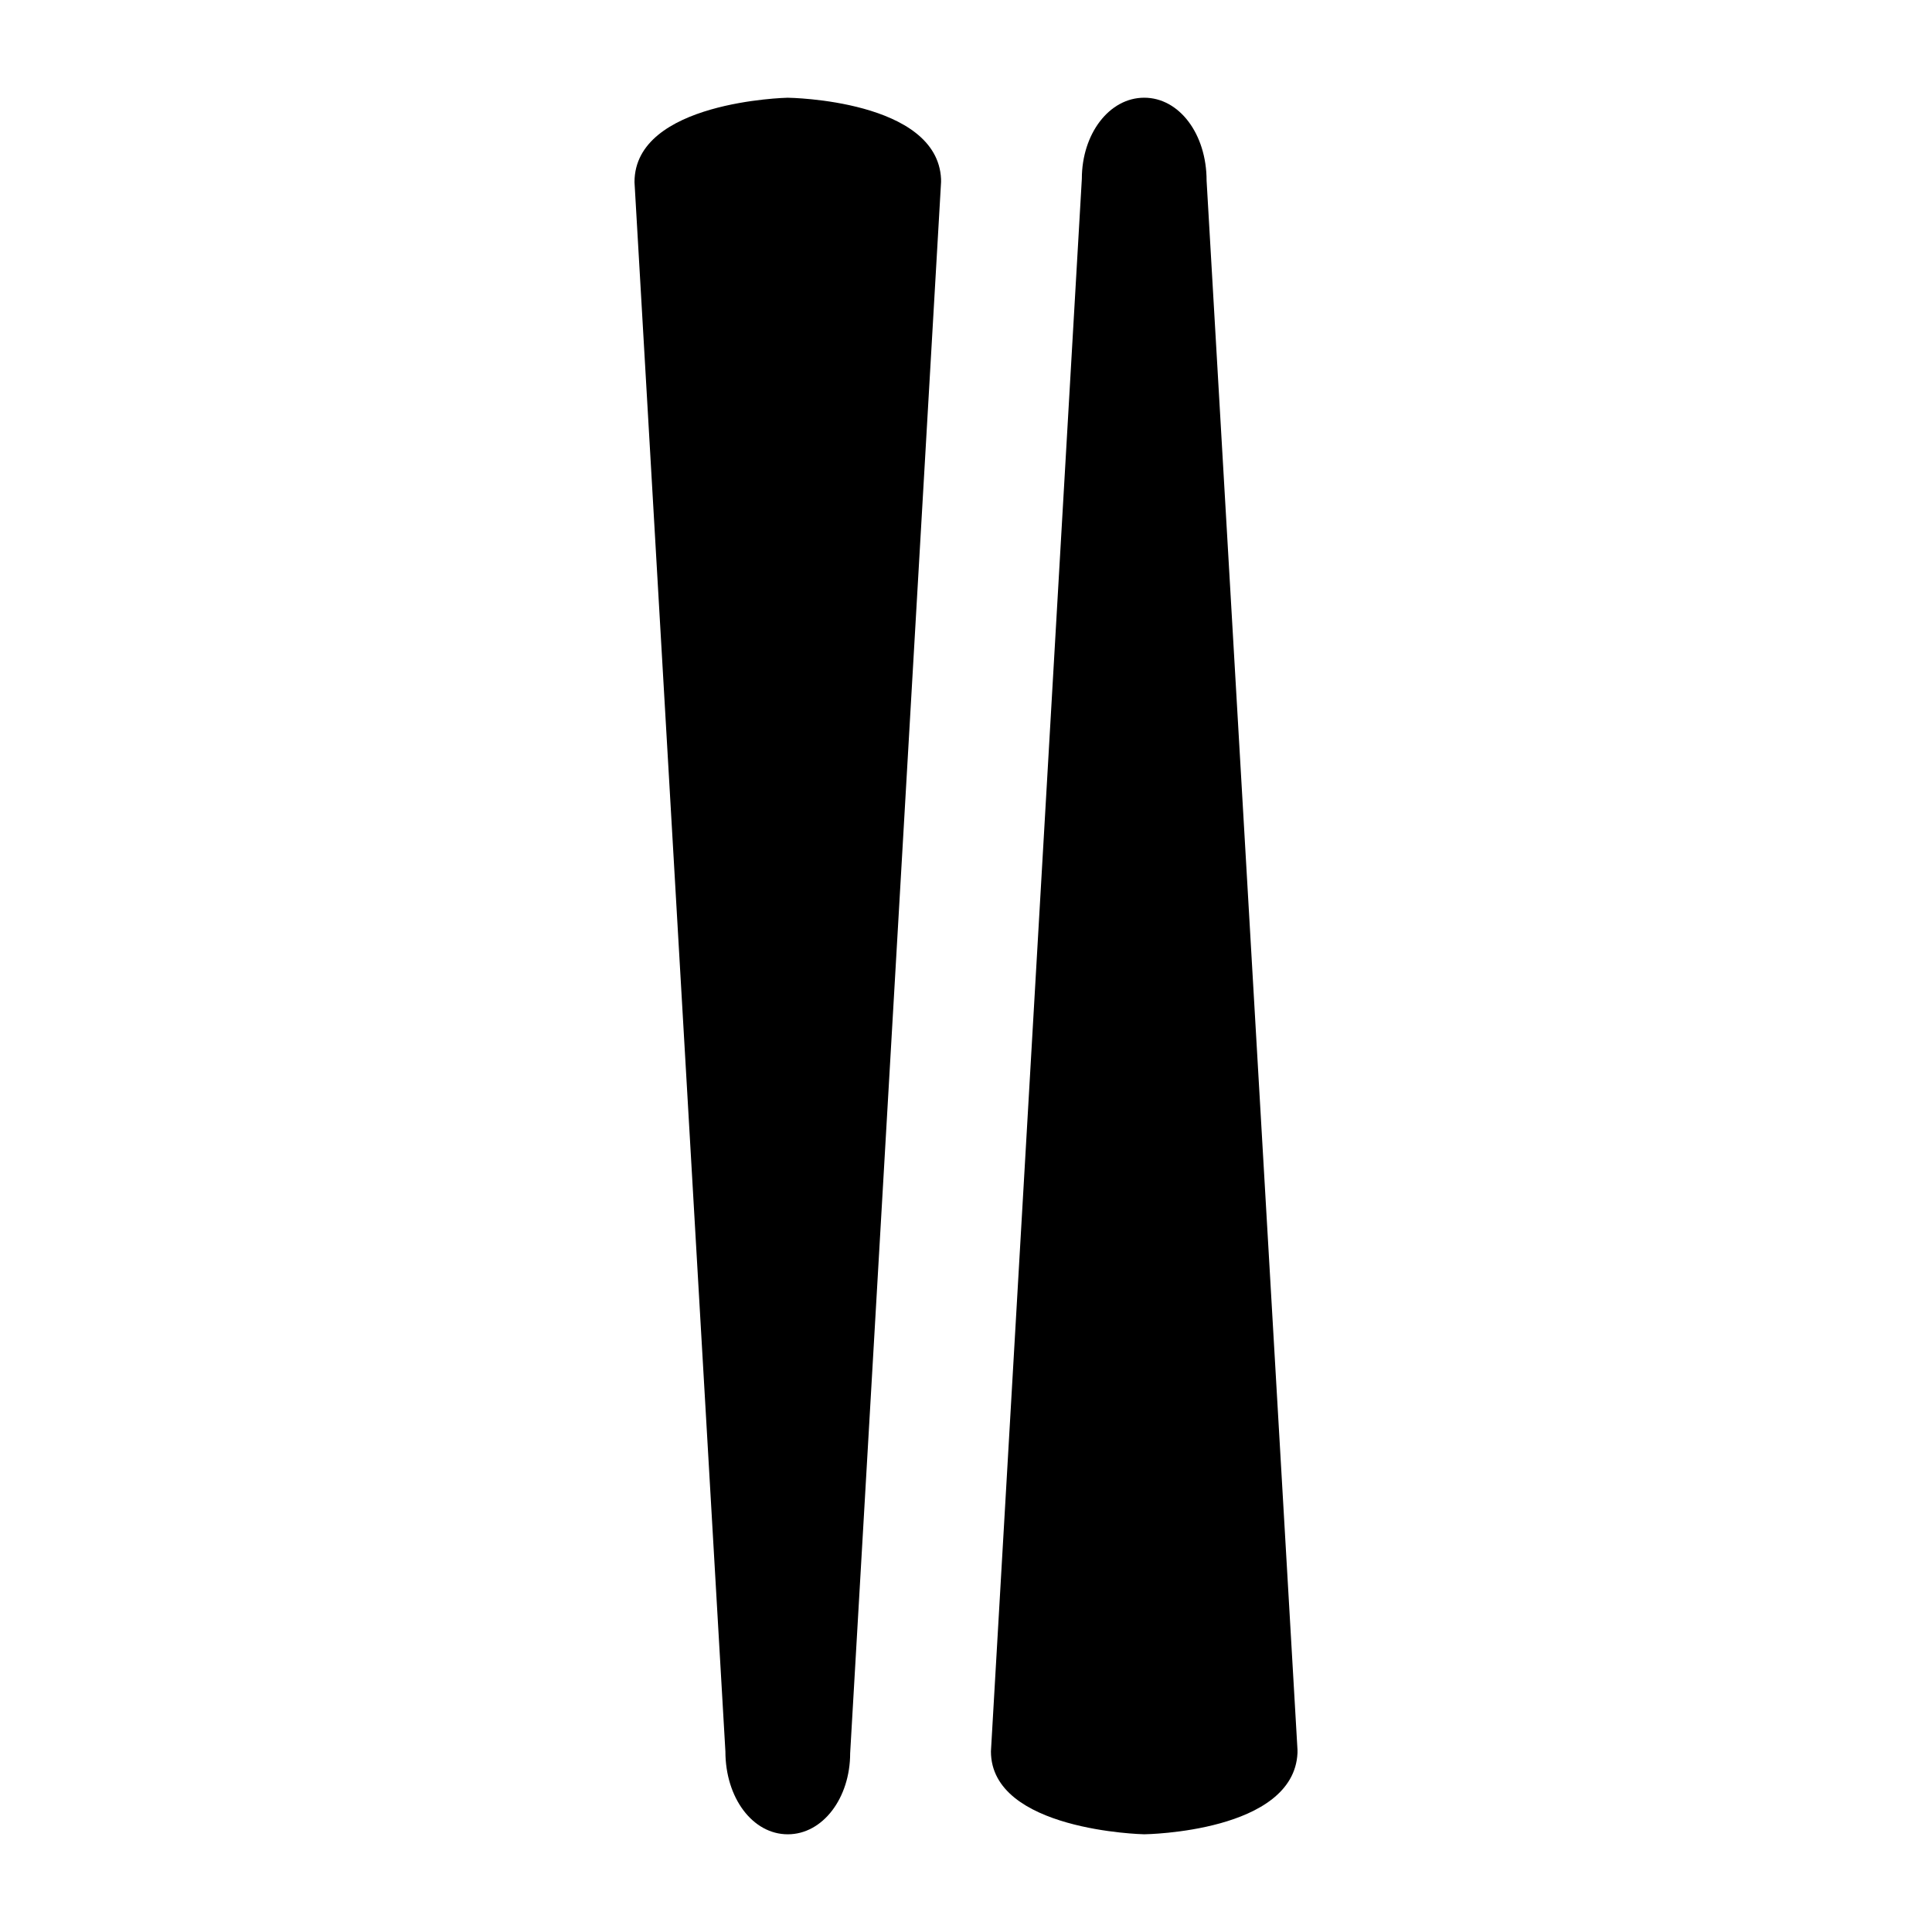
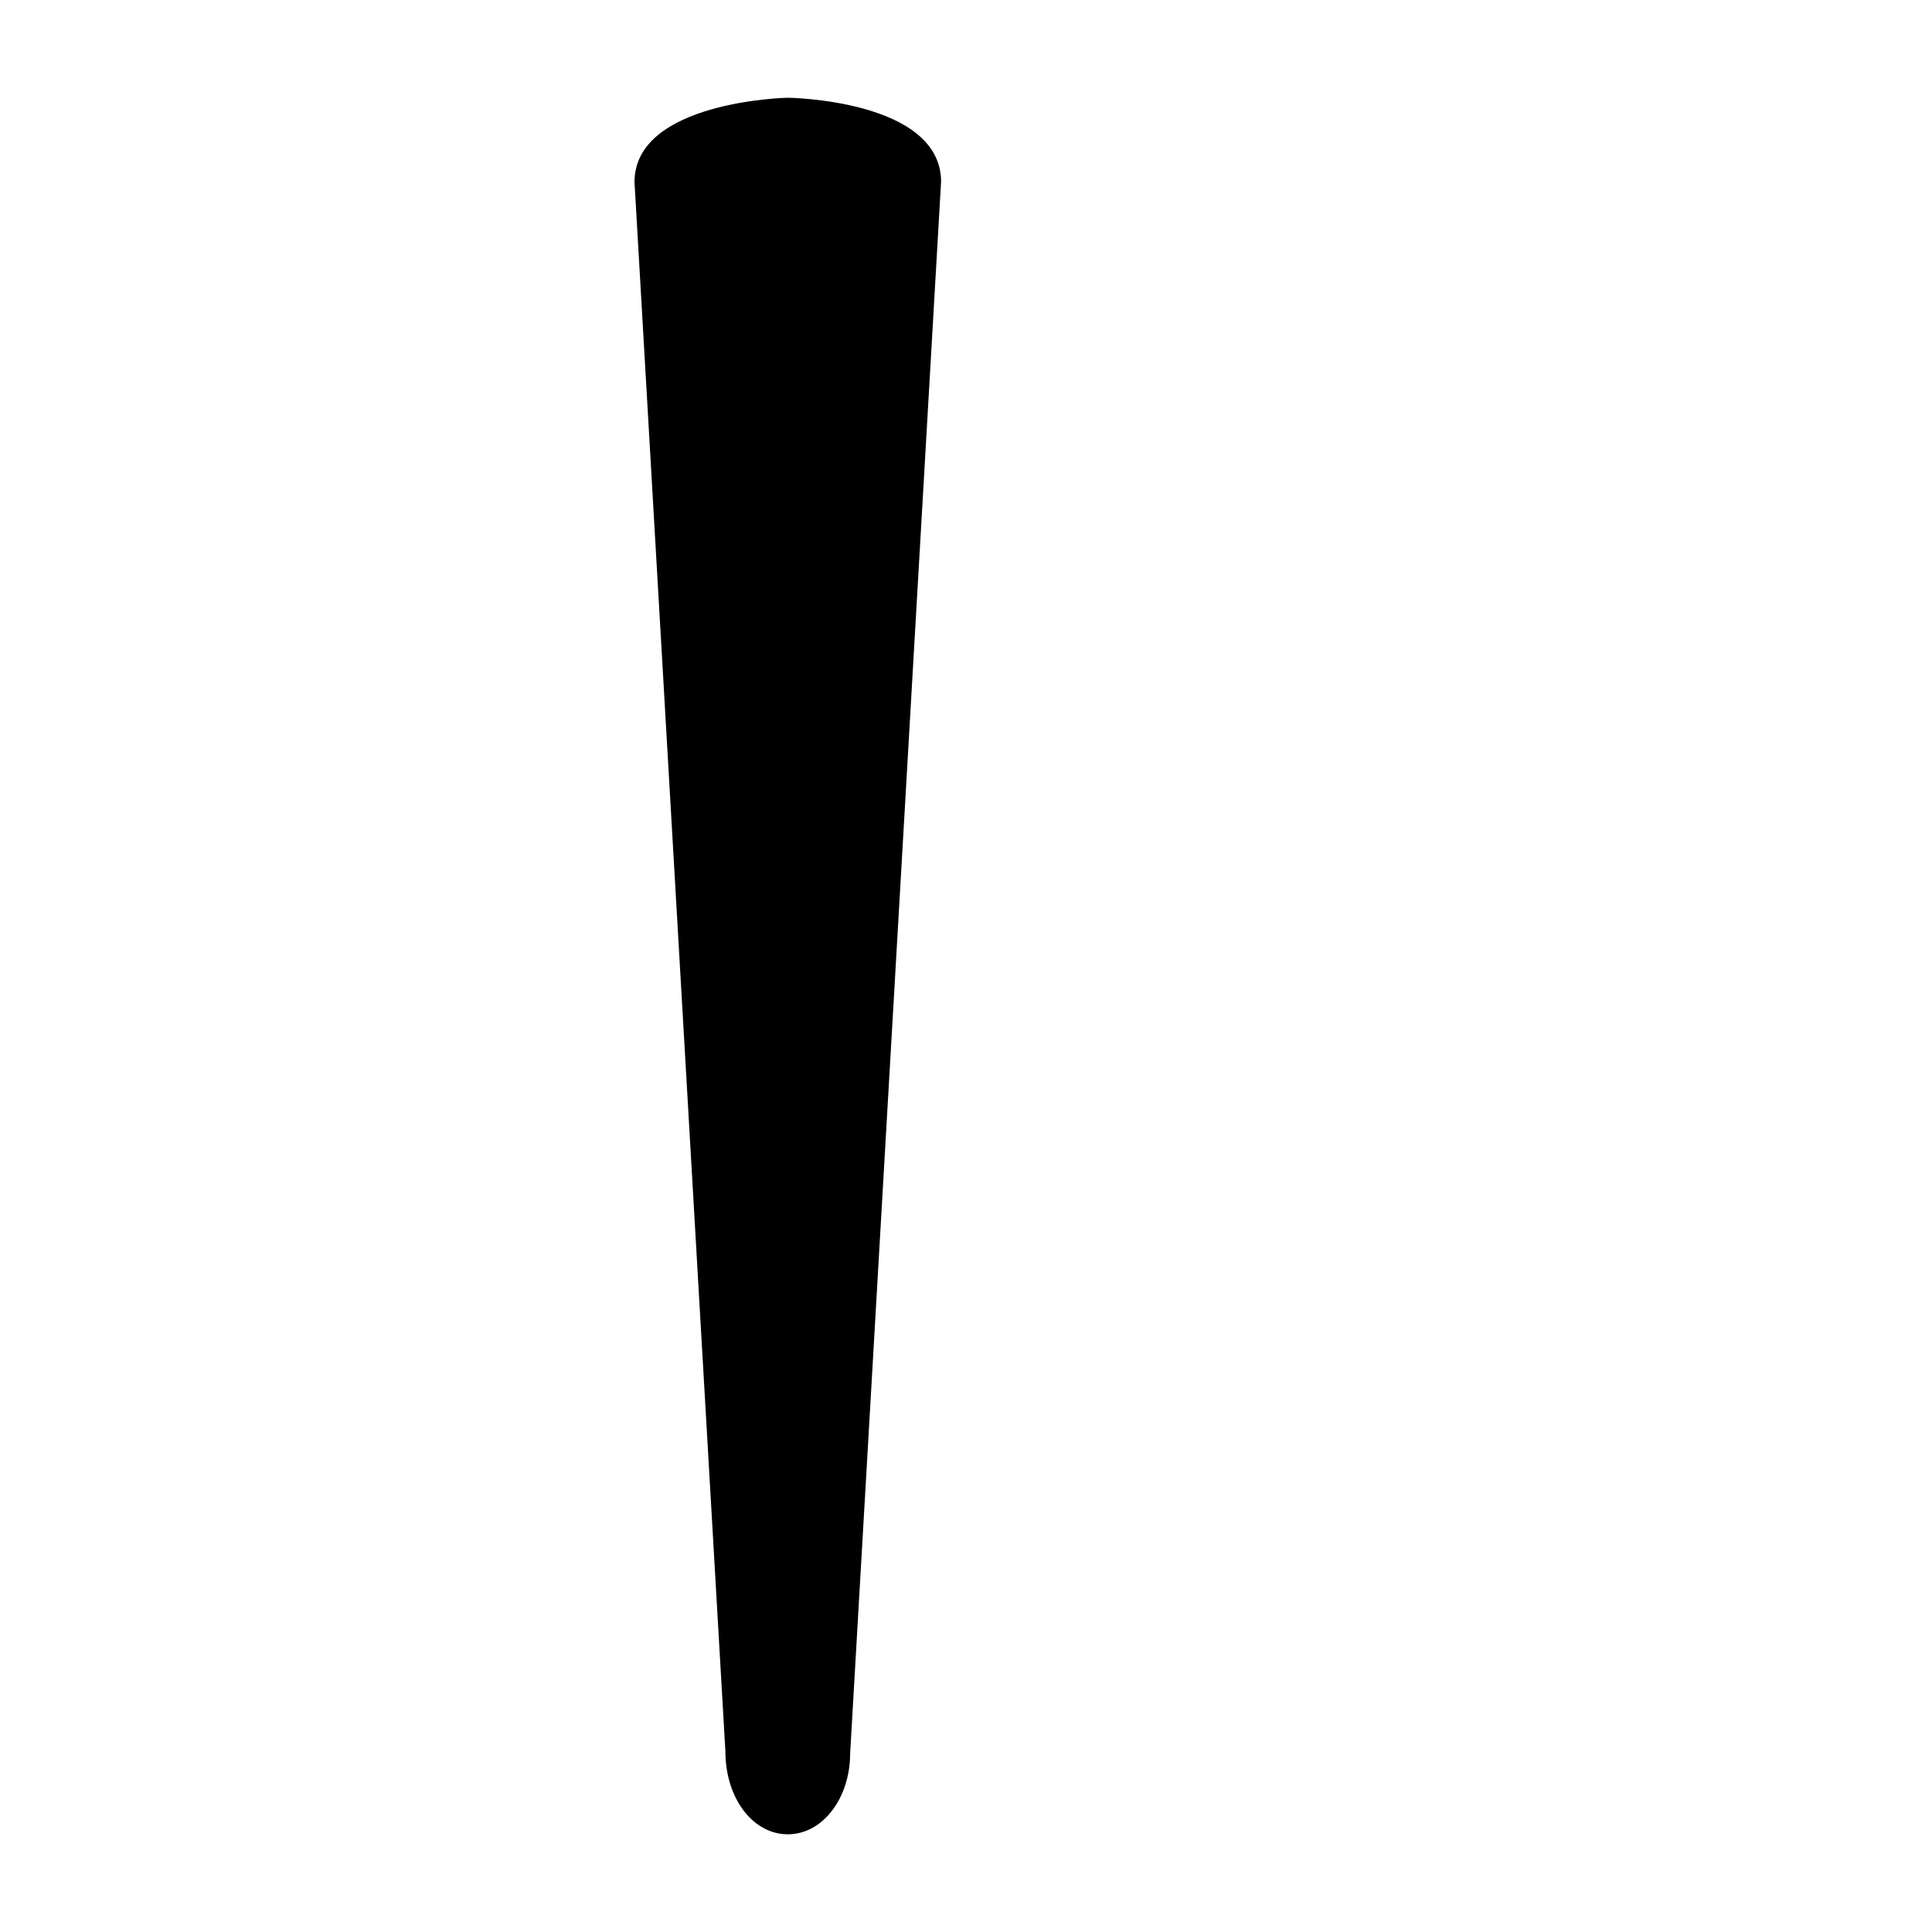
<svg xmlns="http://www.w3.org/2000/svg" fill="#000000" width="800px" height="800px" version="1.1" viewBox="144 144 512 512">
  <g>
-     <path d="m463.76 191.86c0-12.352-7.242-21.965-16.531-21.965-9.289 0-16.531 9.605-16.531 21.492l-24.09 416.75c0 21.02 40.227 21.965 40.621 21.965s39.676-0.551 40.621-21.57v-0.789z" />
    <path d="m352.77 169.9c-0.395 0-40.621 0.945-40.621 22.363l24.09 415.88c0 12.352 7.242 21.965 16.531 21.965s16.531-9.613 16.531-21.492l24.09-416.35v-0.793c-0.945-21.02-40.227-21.57-40.621-21.57z" />
  </g>
</svg>